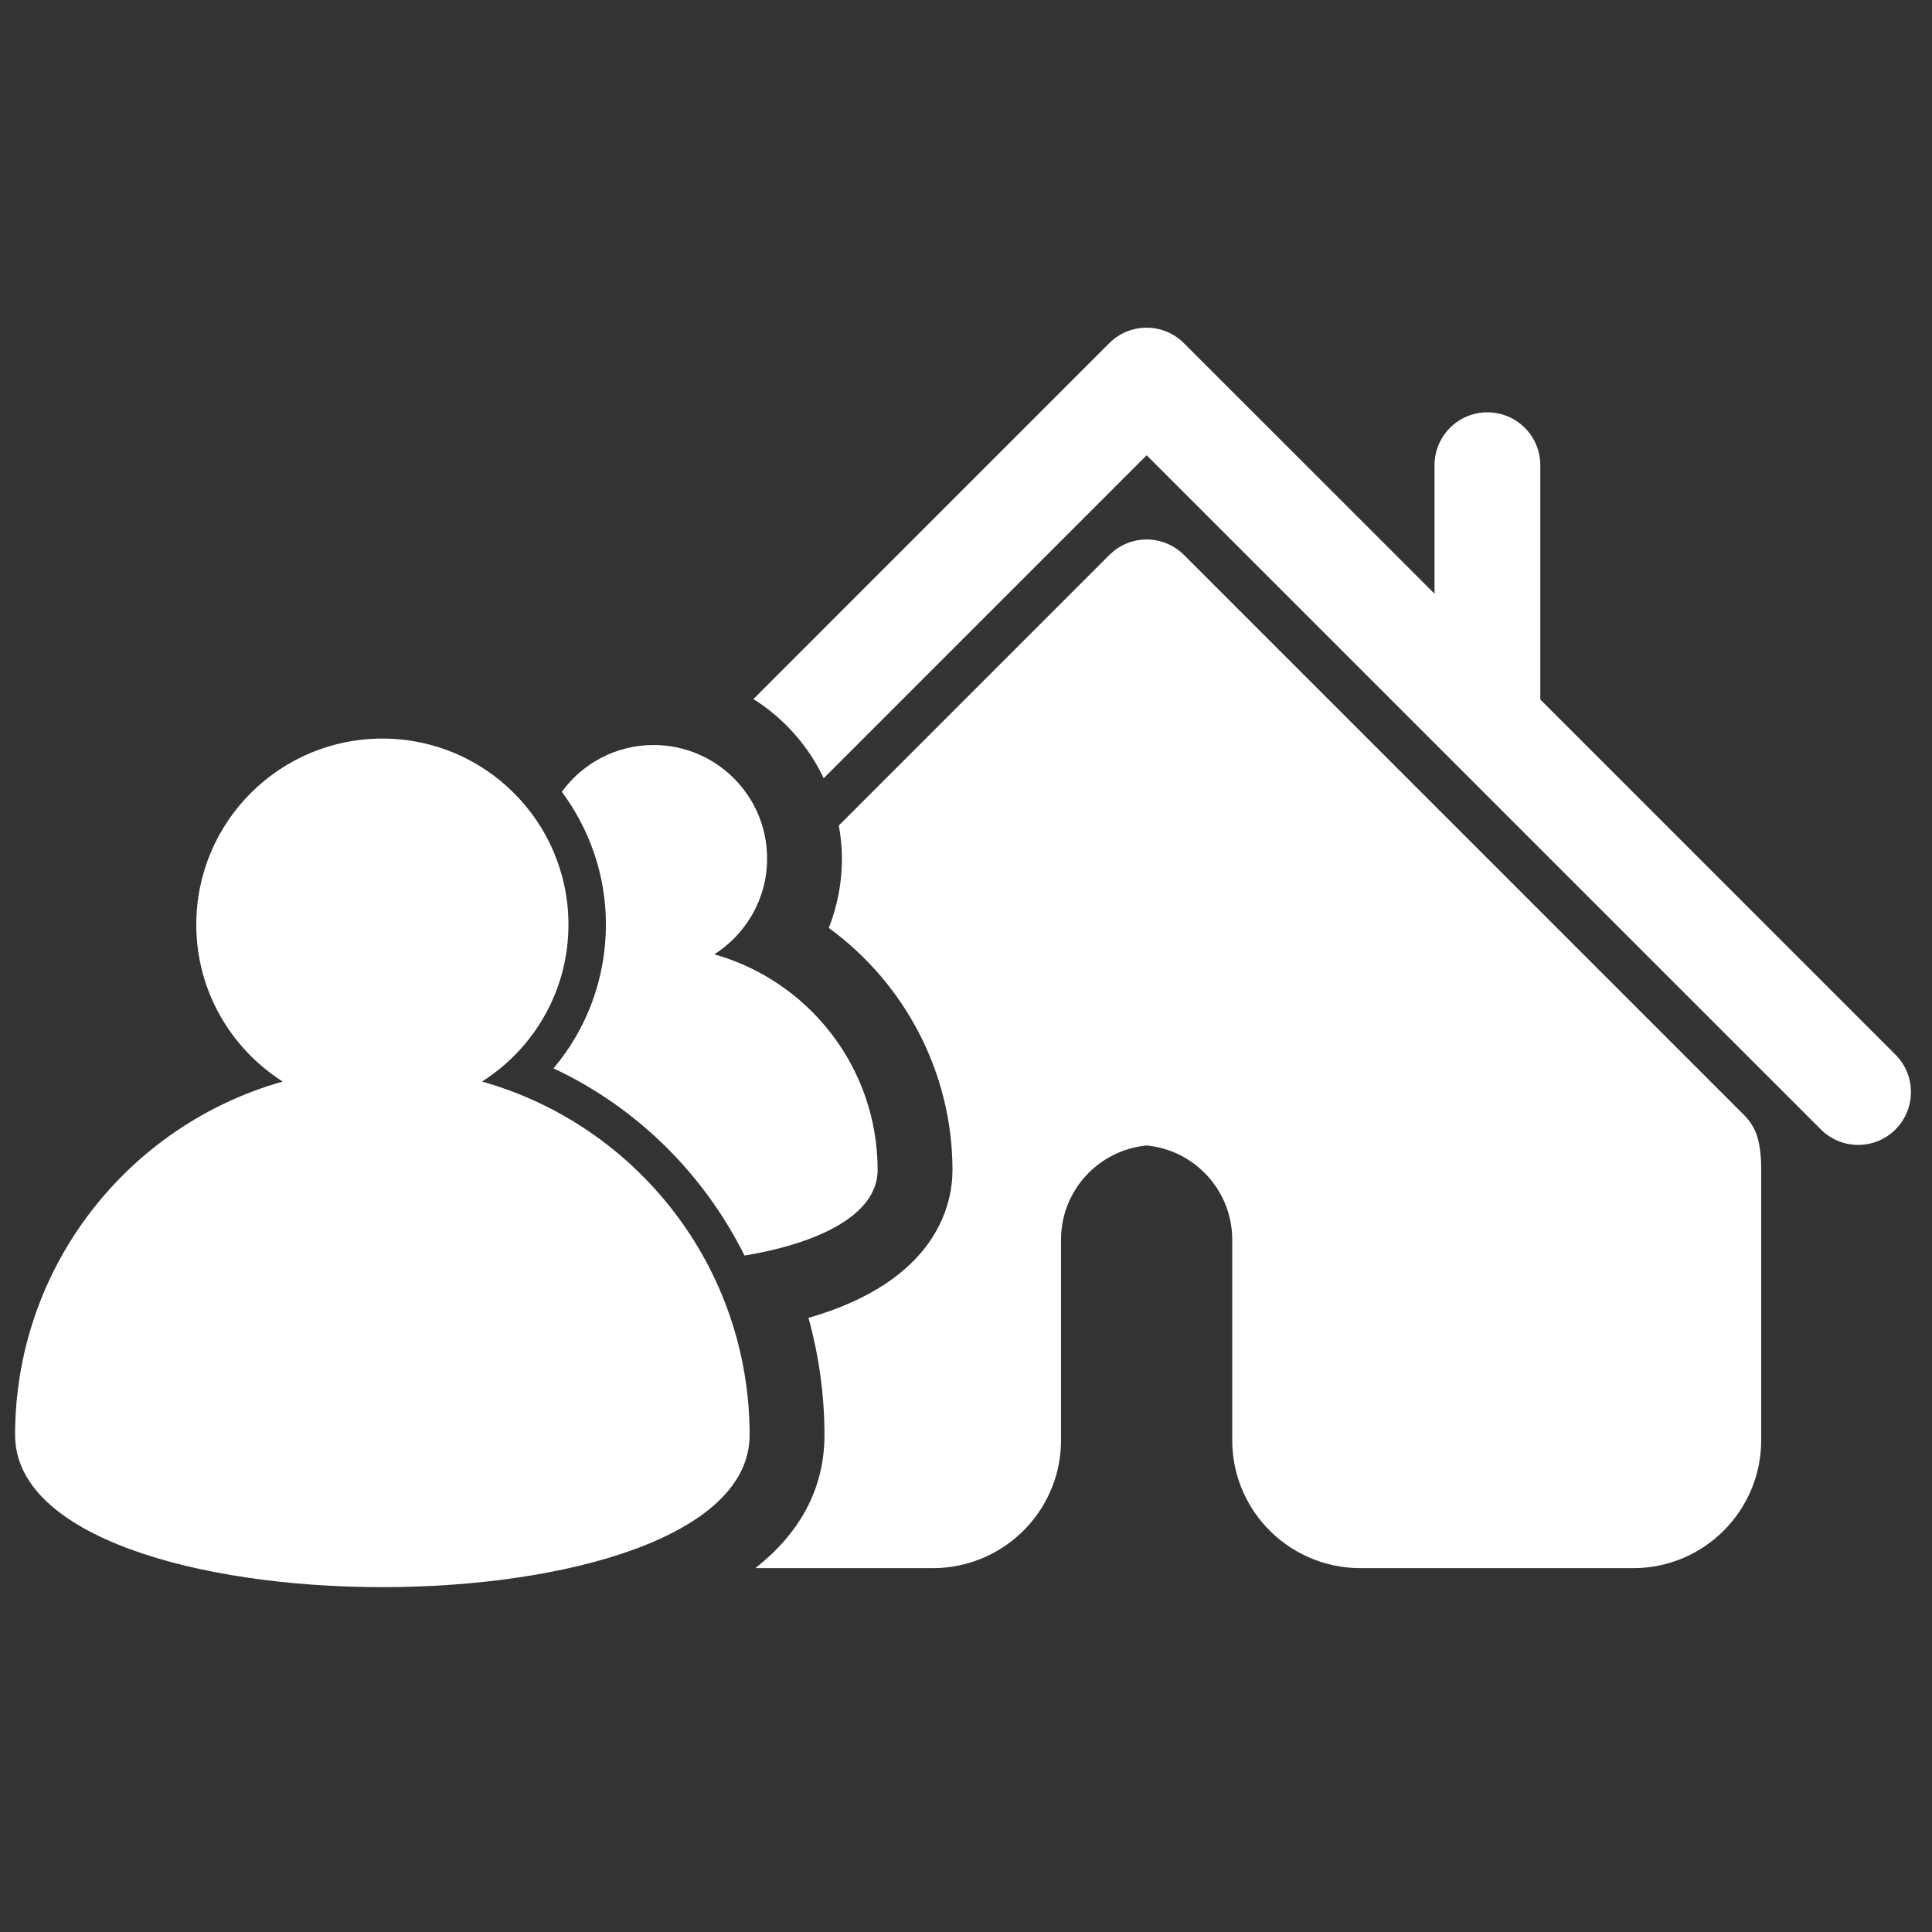
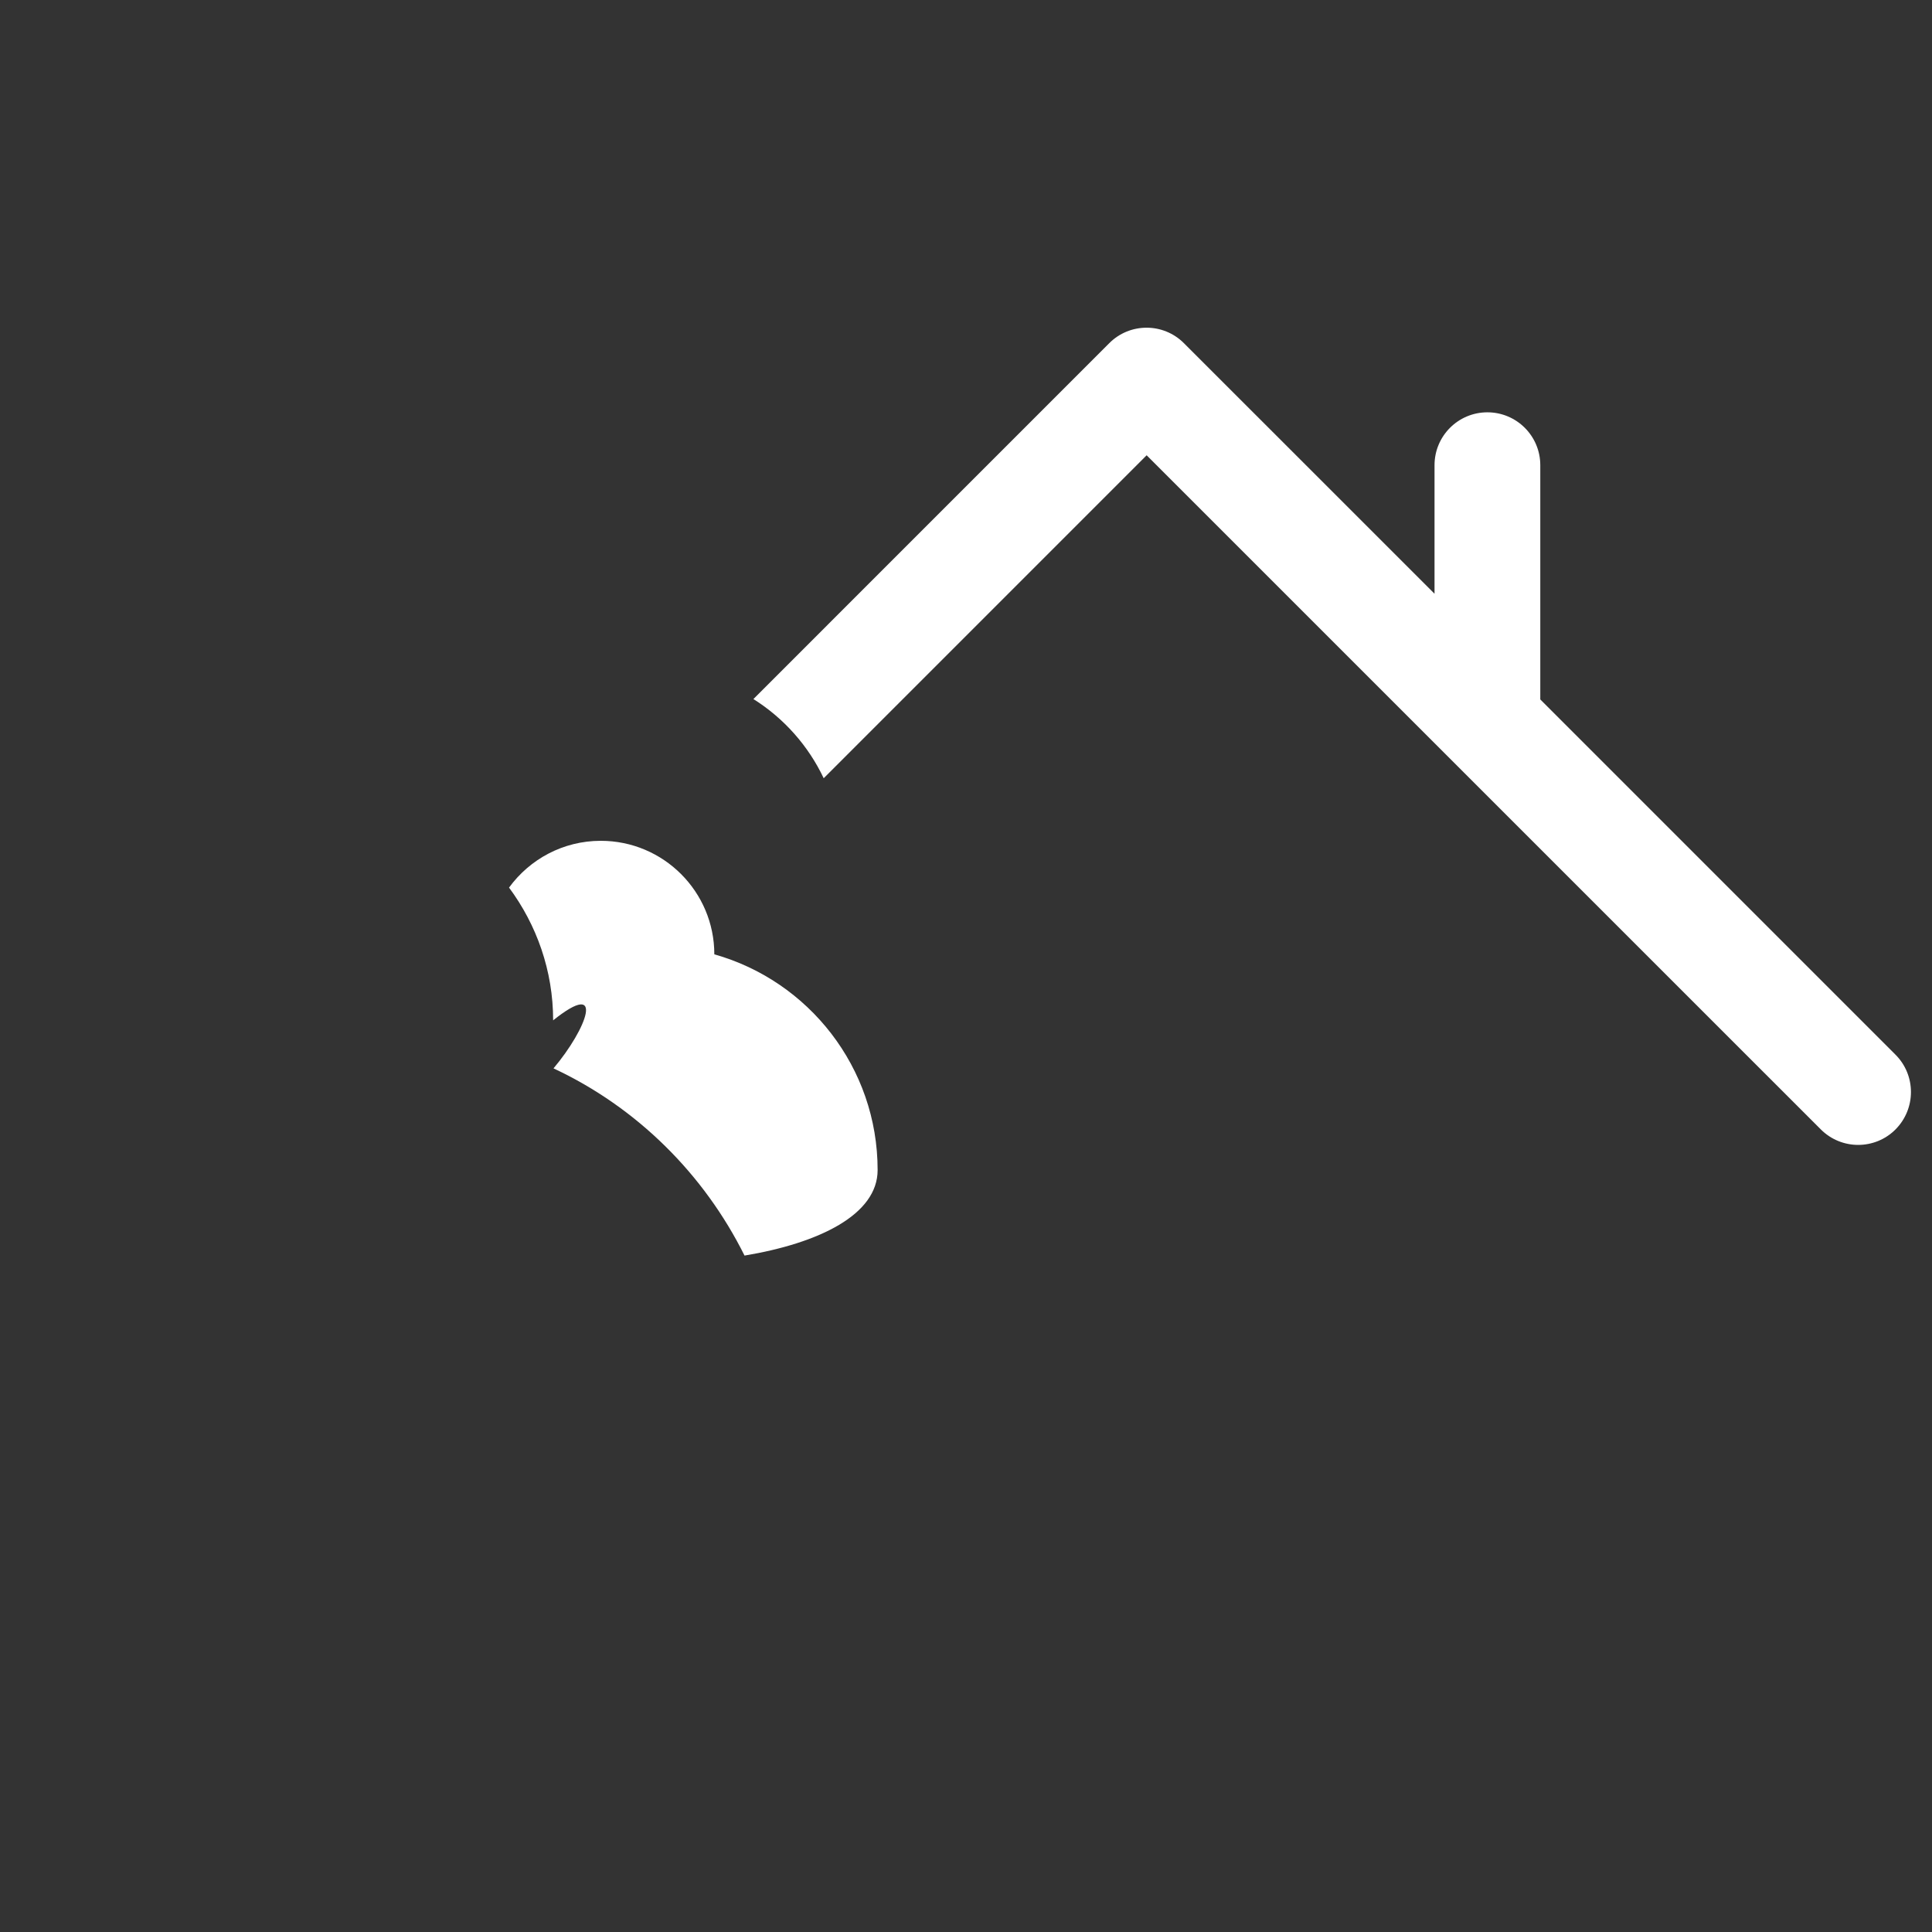
<svg xmlns="http://www.w3.org/2000/svg" version="1.1" id="HOME_VISITS" x="0px" y="0px" width="128px" height="128px" viewBox="0 0 128 128" enable-background="new 0 0 128 128" xml:space="preserve">
  <rect x="0" y="0" width="128" height="128" fill="#333333" stroke="none" />
  <g>
    <g>
-       <path fill="#FFFFFF" d="M31.935,71.656c3.44-2.185,5.726-6.02,5.726-10.397c0-6.809-5.52-12.327-12.328-12.327    c-6.809,0-12.329,5.518-12.329,12.327c0,4.377,2.29,8.212,5.726,10.397C8.502,74.533,1,83.926,1,95.074    c0,13.439,48.664,13.439,48.664,0C49.664,83.926,42.164,74.534,31.935,71.656z" />
      <path fill="#FFFFFF" d="M125.578,69.872l-23.53-23.532V30.82c0-1.933-1.567-3.503-3.505-3.503c-1.936,0-3.502,1.57-3.502,3.503    v8.516L78.438,22.737c-1.365-1.368-3.583-1.368-4.947,0L49.915,46.314c2.013,1.267,3.634,3.084,4.657,5.246l21.396-21.397    l44.666,44.664c0.68,0.681,1.579,1.026,2.473,1.026c0.893,0,1.794-0.34,2.476-1.026C126.947,73.453,126.947,71.237,125.578,69.872    z" />
-       <path fill="#FFFFFF" d="M115.564,73.89L78.446,36.771c-0.658-0.659-1.546-1.029-2.475-1.029c-0.928,0-1.816,0.37-2.476,1.029    l-17.92,17.92c0.127,0.712,0.206,1.444,0.206,2.191c0,1.603-0.303,3.16-0.872,4.597c5.026,3.656,8.195,9.583,8.195,16.04    c0,2.252-1.012,7.339-9.54,9.794c0.688,2.49,1.059,5.095,1.059,7.764c0,3.692-1.75,6.586-4.577,8.815h11.786    c2.345,0,4.609-0.992,6.209-2.725c1.455-1.571,2.255-3.609,2.255-5.742V82.121c0-3.229,2.474-5.925,5.671-6.23    c3.196,0.306,5.671,3.003,5.671,6.23v13.304c0,2.133,0.803,4.171,2.253,5.742c1.599,1.732,3.861,2.725,6.21,2.725h18.12    c4.662,0,8.462-3.796,8.462-8.467V77.306c0-0.529-0.05-1.067-0.157-1.602C116.395,75.014,116.061,74.385,115.564,73.89z" />
-       <path fill="#FFFFFF" d="M36.671,70.782c5.551,2.595,9.978,7.025,12.656,12.403c4.944-0.824,8.818-2.71,8.818-5.667    c0-6.802-4.578-12.532-10.819-14.291c2.098-1.337,3.497-3.676,3.497-6.347c0-4.154-3.37-7.521-7.523-7.521    c-2.501,0-4.71,1.224-6.078,3.099c1.827,2.464,2.922,5.501,2.922,8.795C40.142,64.805,38.891,68.152,36.671,70.782z" />
+       <path fill="#FFFFFF" d="M36.671,70.782c5.551,2.595,9.978,7.025,12.656,12.403c4.944-0.824,8.818-2.71,8.818-5.667    c0-6.802-4.578-12.532-10.819-14.291c0-4.154-3.37-7.521-7.523-7.521    c-2.501,0-4.71,1.224-6.078,3.099c1.827,2.464,2.922,5.501,2.922,8.795C40.142,64.805,38.891,68.152,36.671,70.782z" />
    </g>
  </g>
</svg>